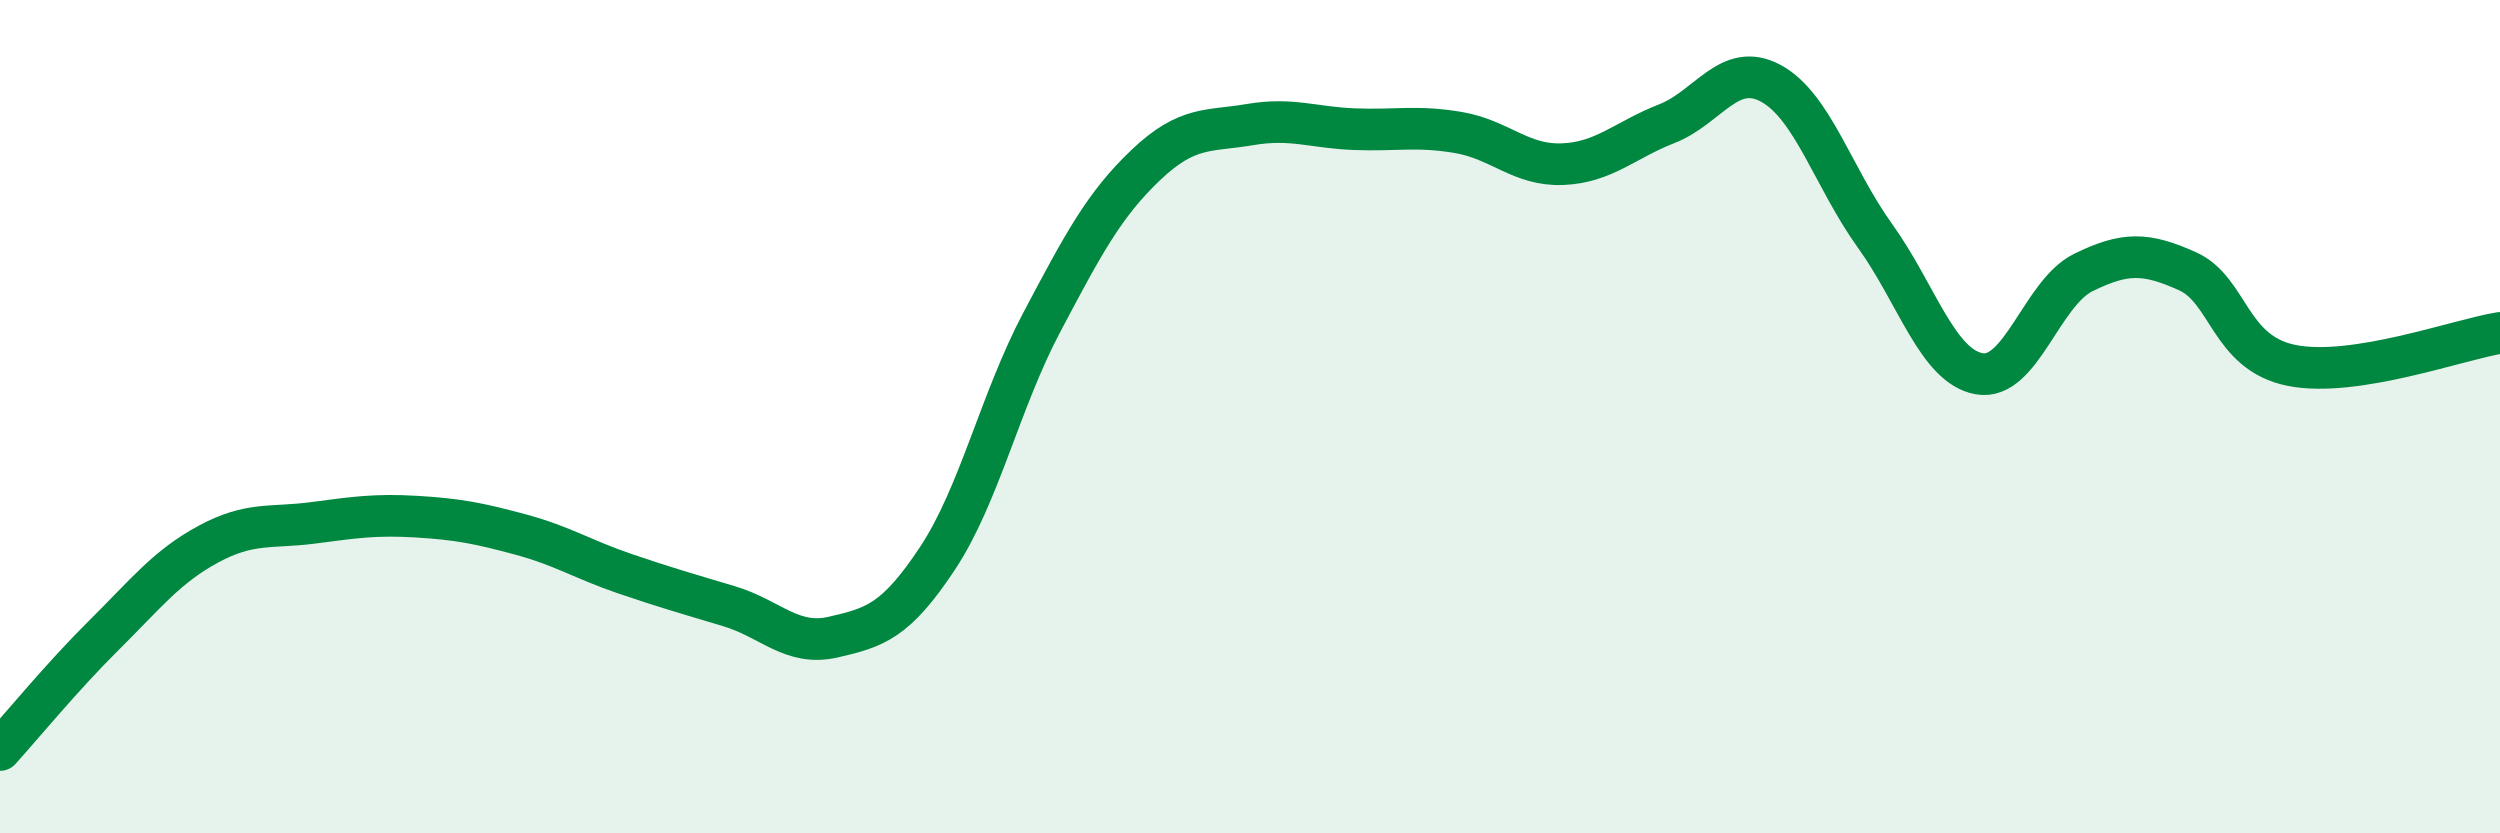
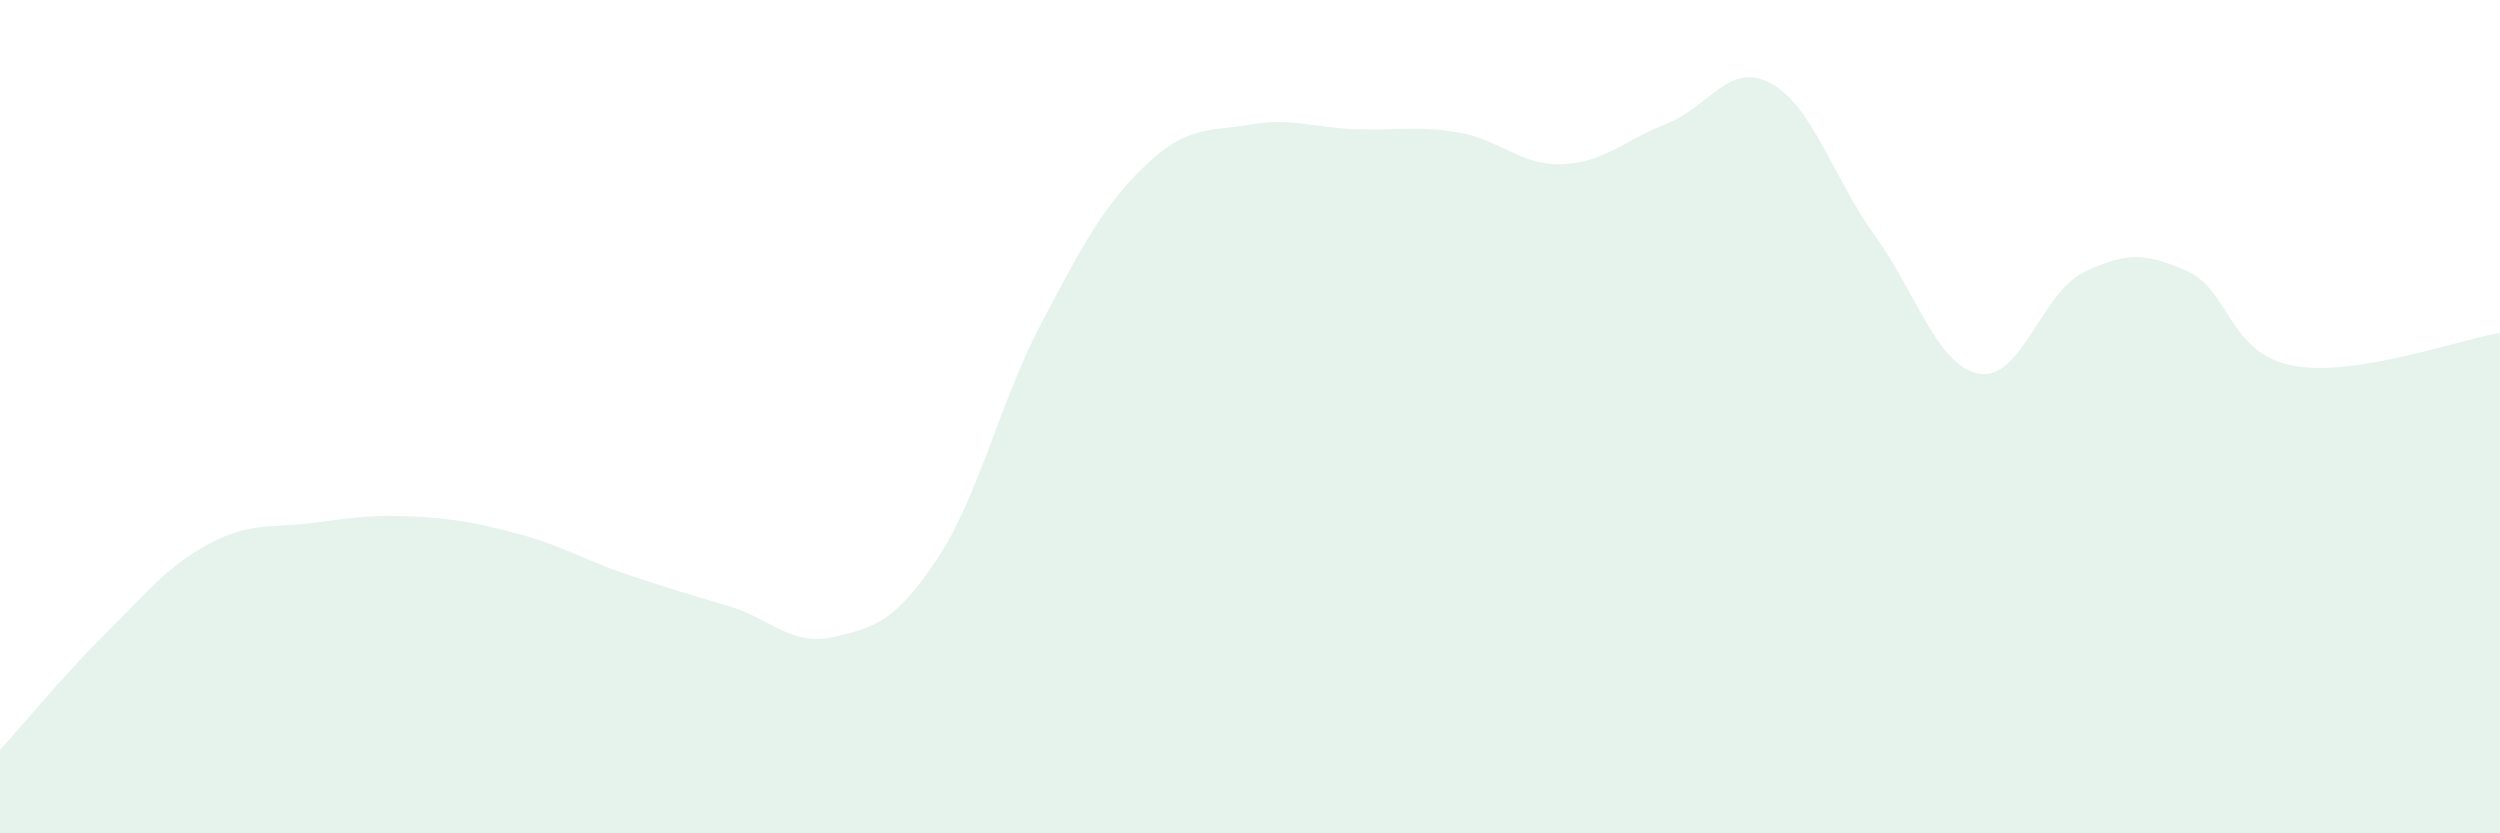
<svg xmlns="http://www.w3.org/2000/svg" width="60" height="20" viewBox="0 0 60 20">
  <path d="M 0,18 C 0.5,17.45 1.5,16.23 2.5,15.24 C 3.5,14.25 4,13.6 5,13.06 C 6,12.52 6.5,12.68 7.5,12.55 C 8.5,12.42 9,12.34 10,12.4 C 11,12.46 11.5,12.56 12.5,12.83 C 13.5,13.1 14,13.43 15,13.77 C 16,14.11 16.5,14.25 17.5,14.55 C 18.5,14.85 19,15.52 20,15.29 C 21,15.06 21.5,14.91 22.5,13.4 C 23.5,11.89 24,9.63 25,7.74 C 26,5.85 26.5,4.91 27.5,3.96 C 28.5,3.01 29,3.16 30,2.99 C 31,2.82 31.5,3.06 32.5,3.1 C 33.5,3.14 34,3.01 35,3.18 C 36,3.35 36.5,3.98 37.5,3.94 C 38.5,3.9 39,3.36 40,2.97 C 41,2.58 41.5,1.46 42.5,2 C 43.5,2.54 44,4.27 45,5.66 C 46,7.05 46.5,8.79 47.5,8.97 C 48.5,9.15 49,7.03 50,6.54 C 51,6.05 51.5,6.06 52.5,6.51 C 53.5,6.96 53.5,8.47 55,8.77 C 56.5,9.07 59,8.15 60,7.99L60 20L0 20Z" fill="#008740" opacity="0.1" stroke-linecap="round" stroke-linejoin="round" />
-   <path d="M 0,18 C 0.5,17.45 1.5,16.23 2.5,15.24 C 3.5,14.25 4,13.6 5,13.06 C 6,12.52 6.5,12.68 7.5,12.55 C 8.5,12.42 9,12.34 10,12.4 C 11,12.46 11.5,12.56 12.5,12.83 C 13.5,13.1 14,13.43 15,13.77 C 16,14.11 16.5,14.25 17.5,14.55 C 18.5,14.85 19,15.52 20,15.29 C 21,15.06 21.5,14.91 22.5,13.4 C 23.5,11.89 24,9.63 25,7.74 C 26,5.85 26.5,4.91 27.5,3.96 C 28.5,3.01 29,3.16 30,2.99 C 31,2.82 31.5,3.06 32.5,3.1 C 33.5,3.14 34,3.01 35,3.18 C 36,3.35 36.5,3.98 37.5,3.94 C 38.5,3.9 39,3.36 40,2.97 C 41,2.58 41.5,1.46 42.5,2 C 43.5,2.54 44,4.27 45,5.66 C 46,7.05 46.5,8.79 47.5,8.97 C 48.5,9.15 49,7.03 50,6.54 C 51,6.05 51.5,6.06 52.5,6.51 C 53.5,6.96 53.5,8.47 55,8.77 C 56.5,9.07 59,8.15 60,7.99" stroke="#008740" stroke-width="1" fill="none" stroke-linecap="round" stroke-linejoin="round" />
</svg>